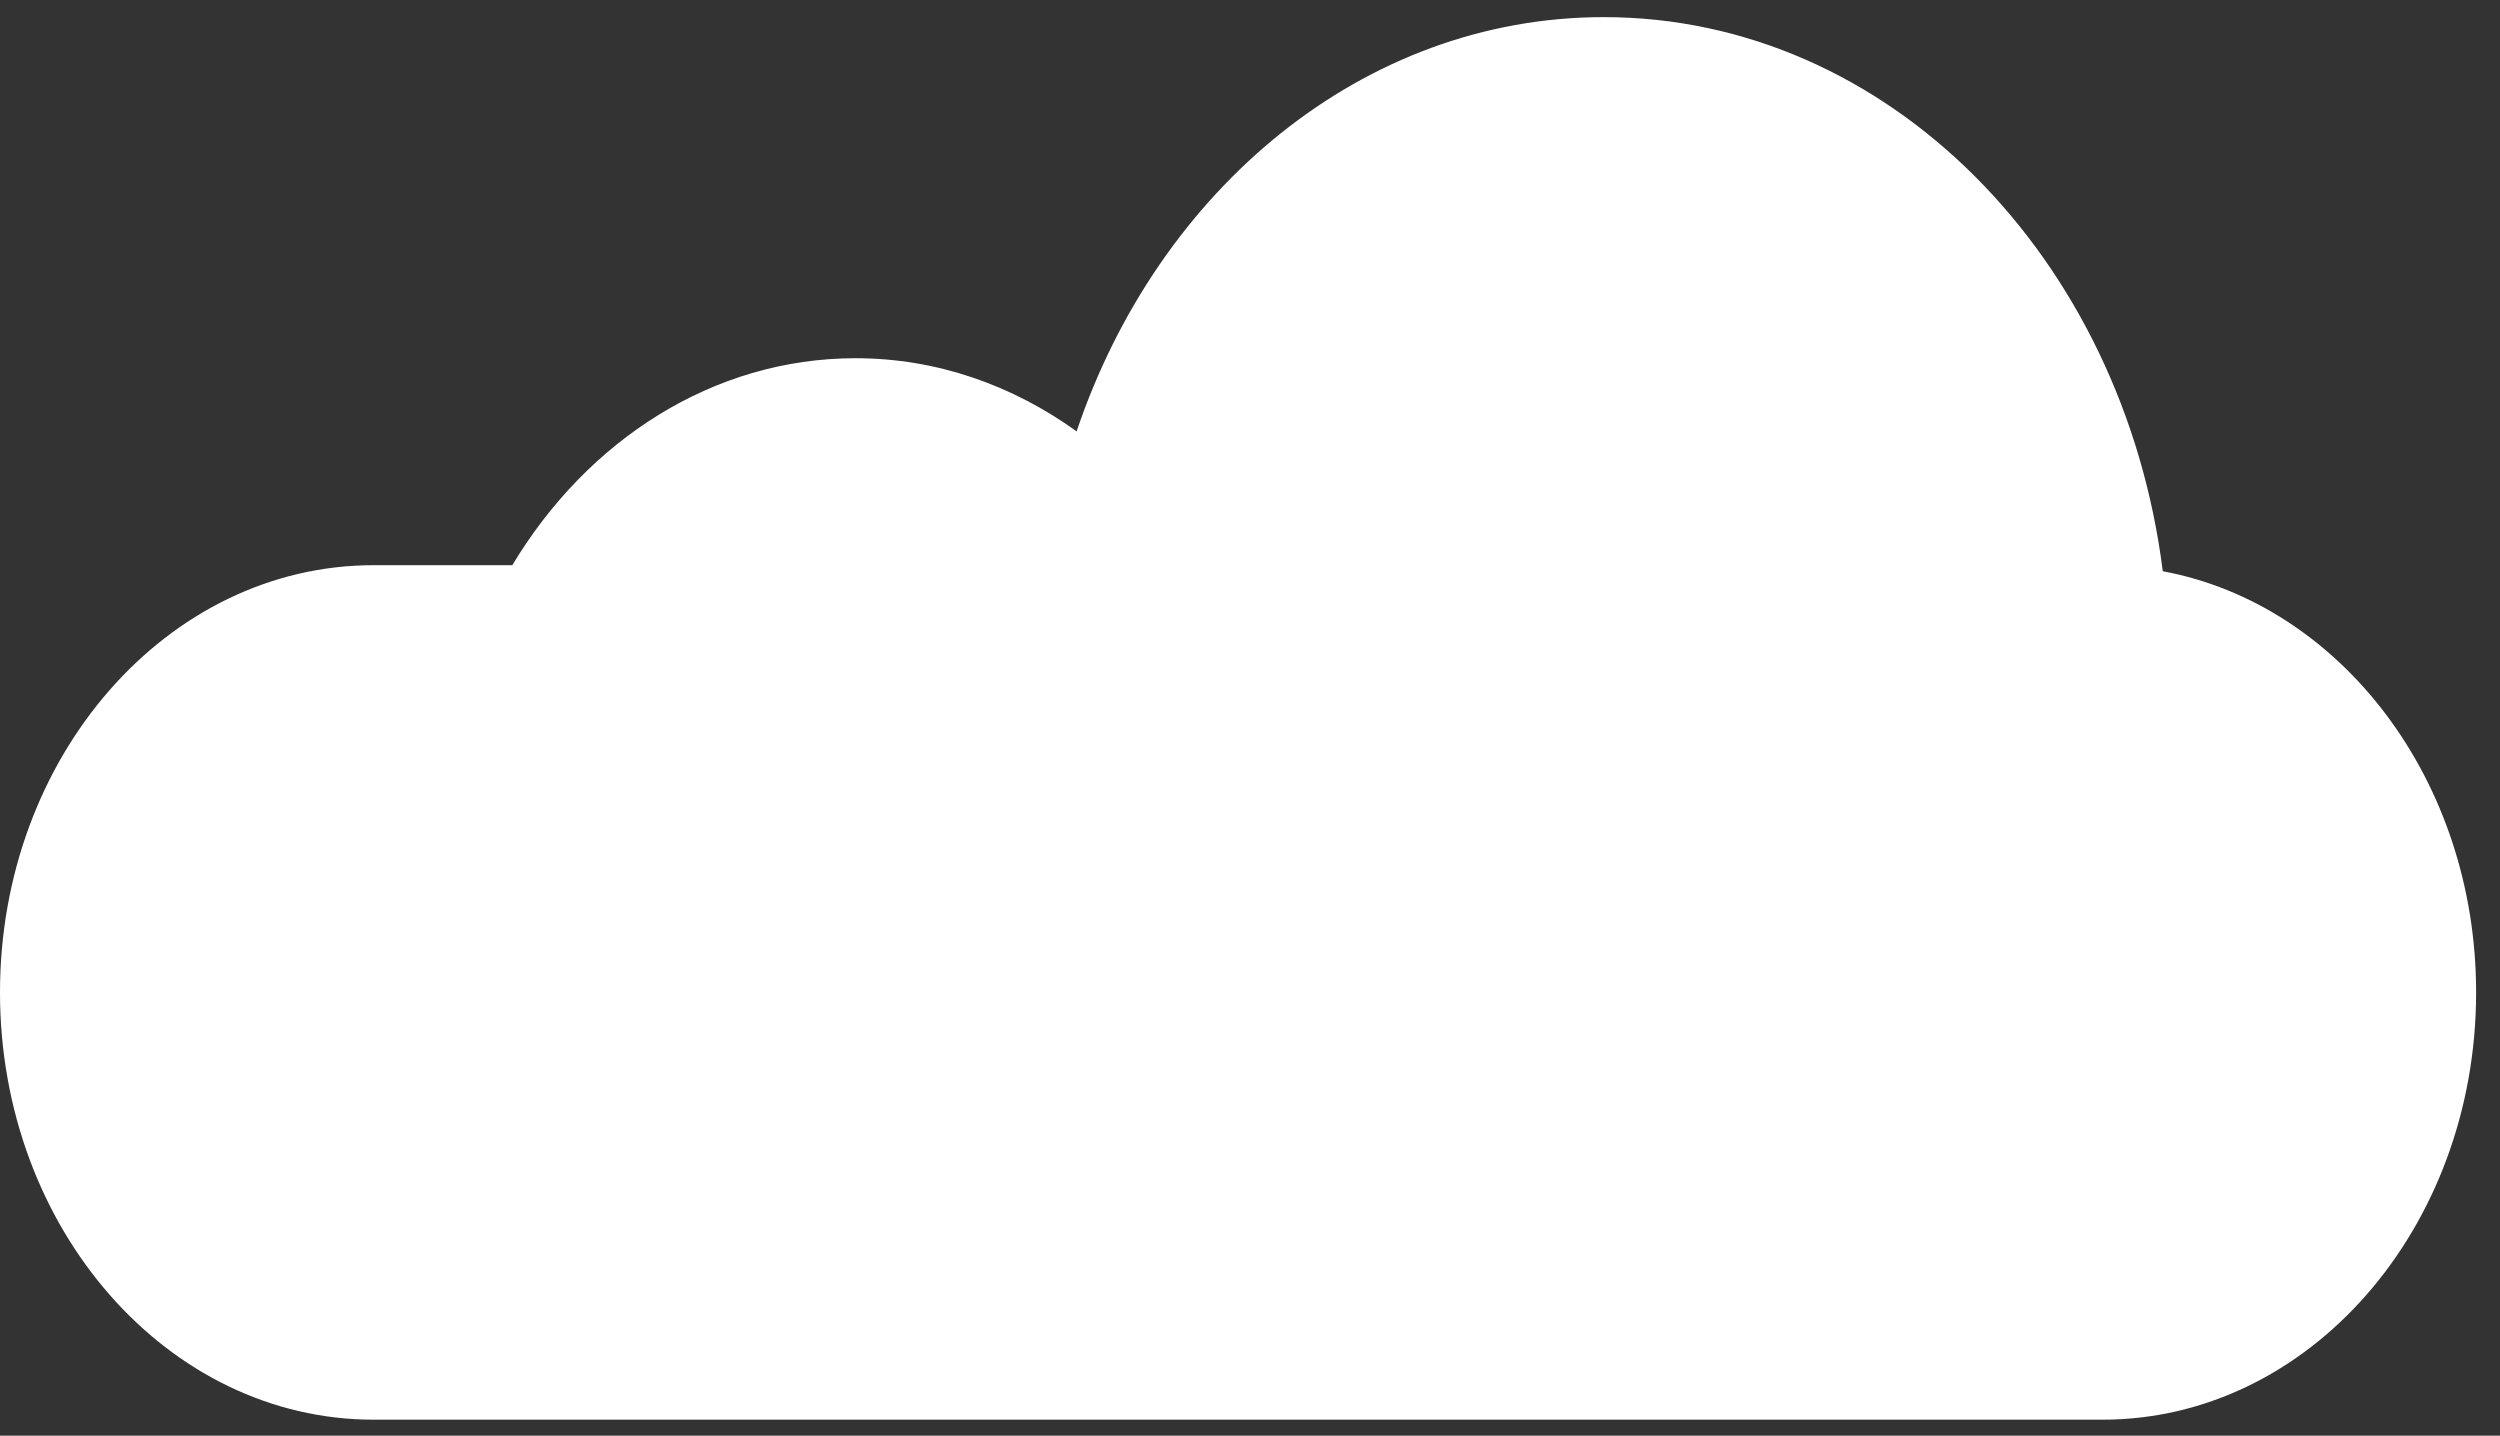
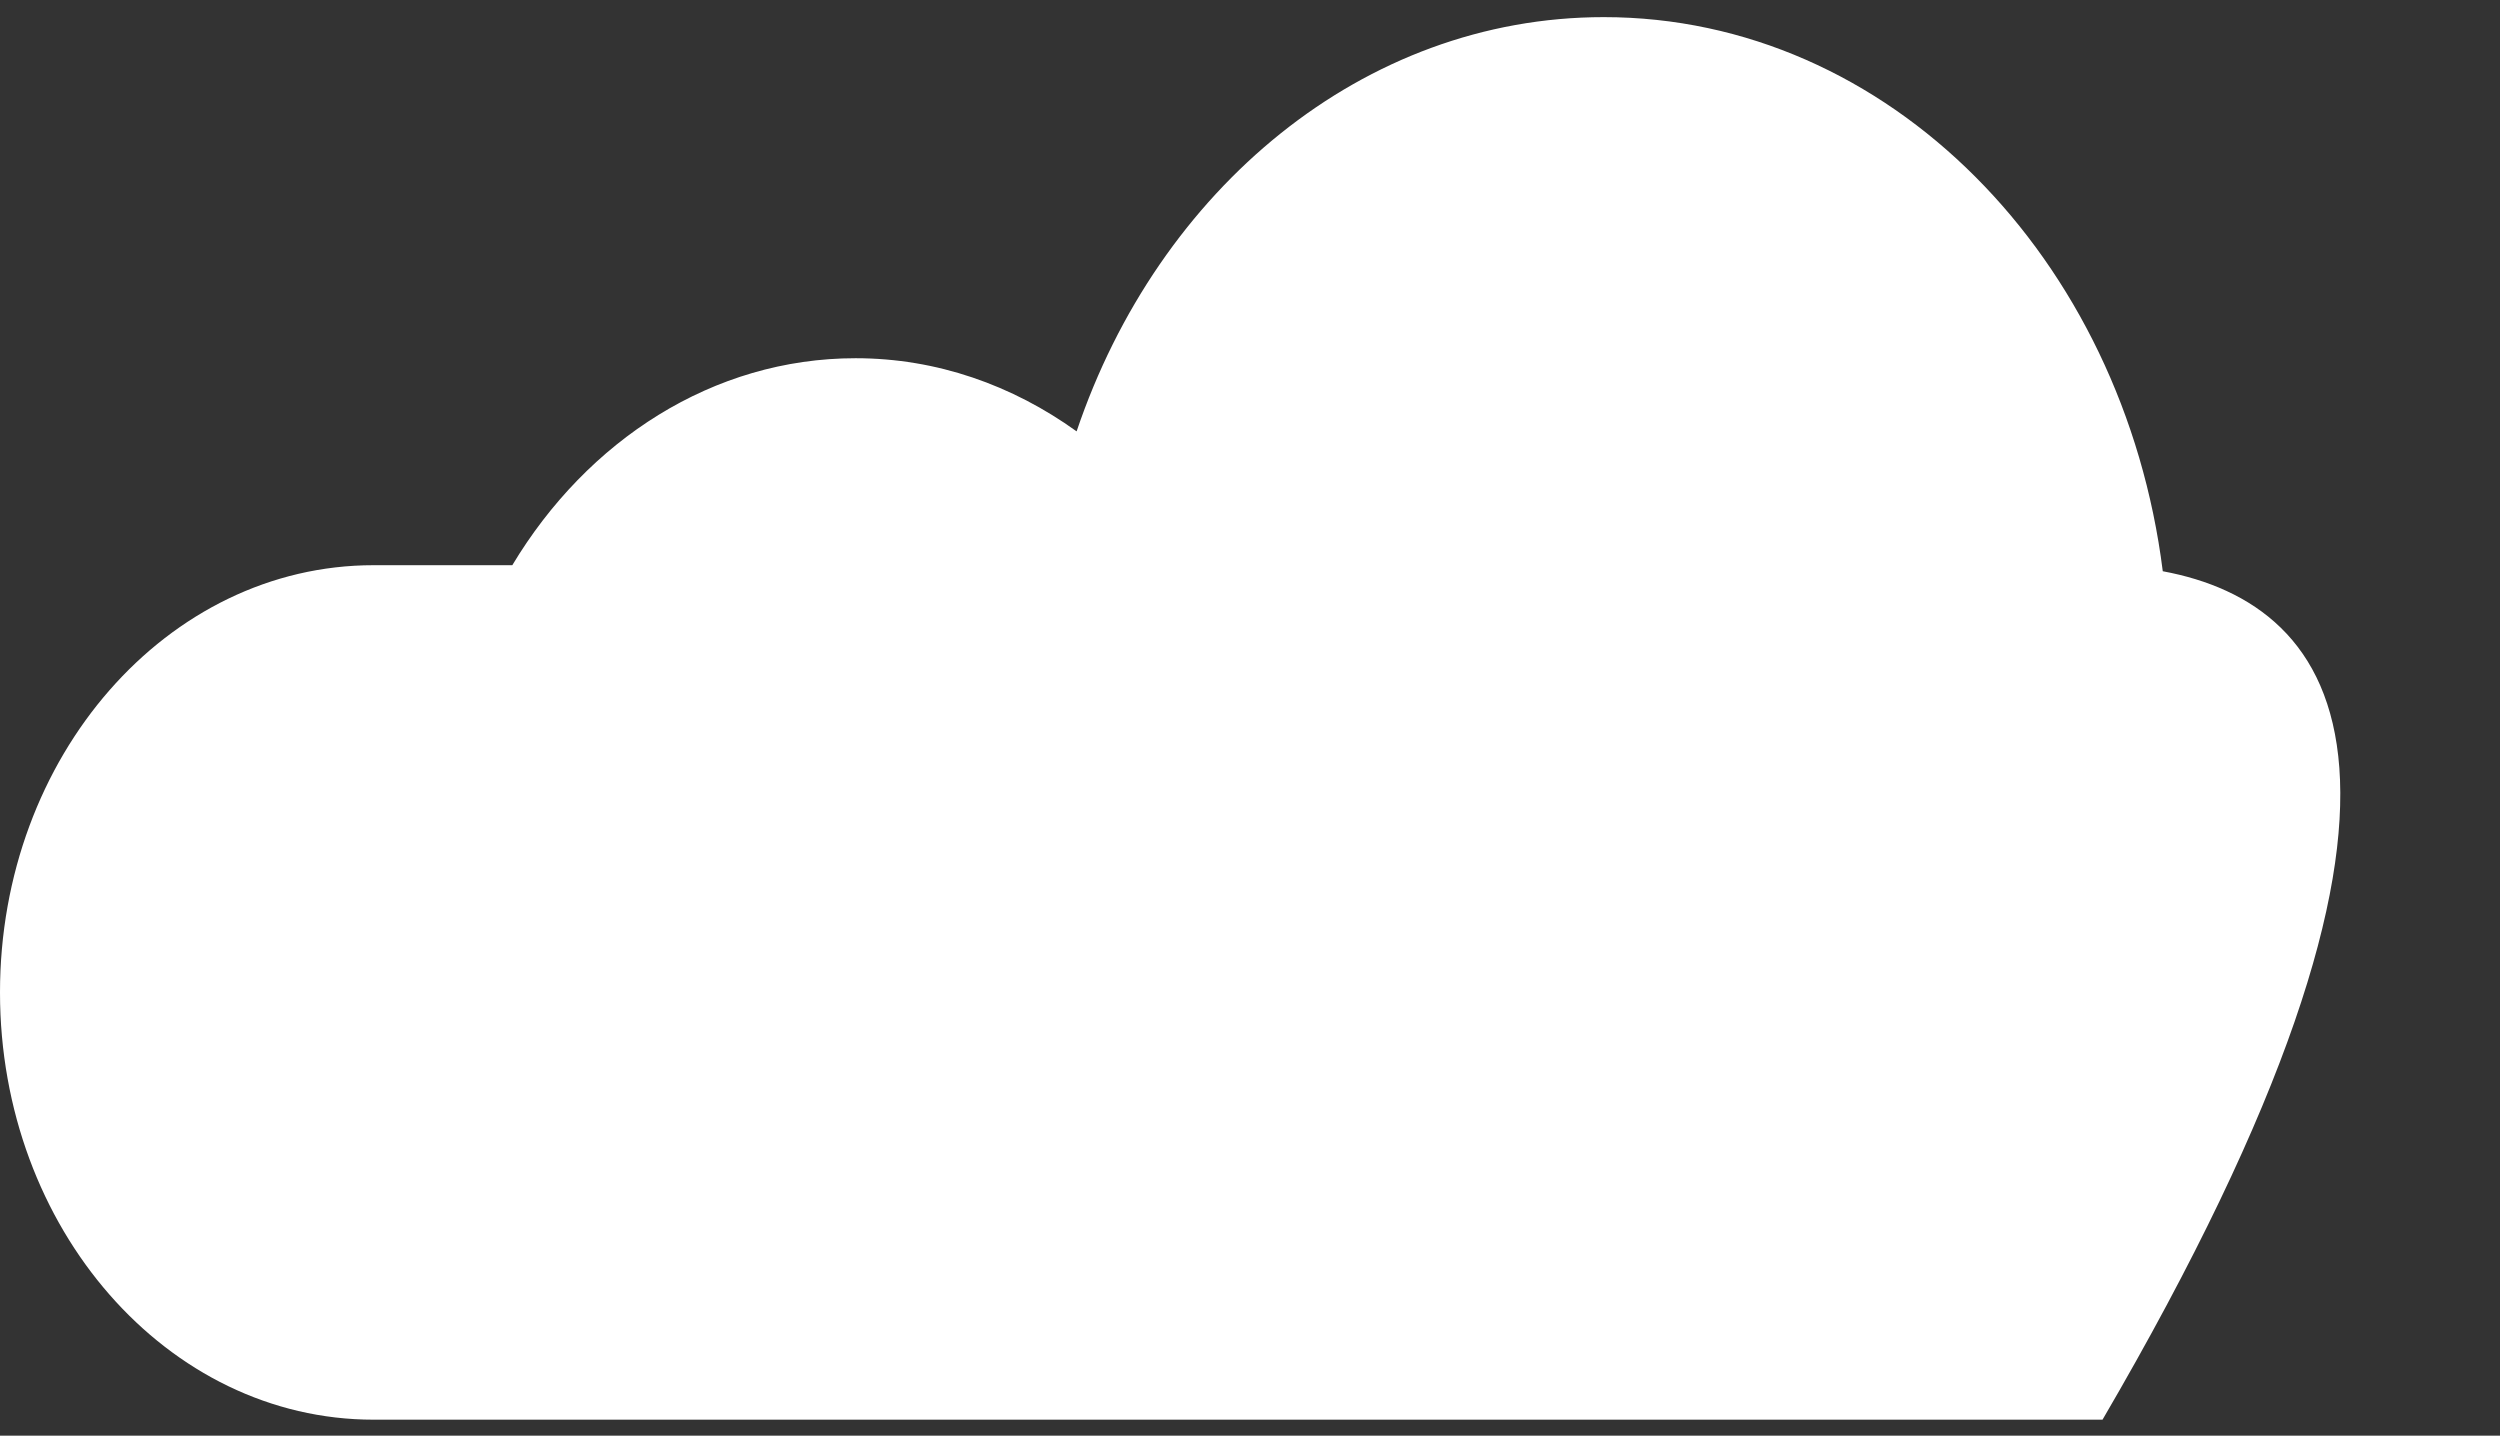
<svg xmlns="http://www.w3.org/2000/svg" width="101" height="58" viewBox="0 0 101 58" fill="none">
  <rect x="0" y="0" width="101" height="58" fill="#333333" stroke="none" />
-   <path d="M87.376 23.078C85.786 10.426 76.296 0.692 64.793 0.692C55.075 0.692 46.796 7.644 43.495 17.427C40.905 15.565 37.851 14.472 34.566 14.472C28.807 14.472 23.729 17.786 20.697 22.834H15.093C6.757 22.833 0 30.561 0 40.094C0 49.627 6.757 57.355 15.093 57.355H84.942C93.278 57.355 100.035 49.627 100.035 40.094C100.035 31.511 94.552 24.412 87.376 23.078Z" fill="white" />
+   <path d="M87.376 23.078C85.786 10.426 76.296 0.692 64.793 0.692C55.075 0.692 46.796 7.644 43.495 17.427C40.905 15.565 37.851 14.472 34.566 14.472C28.807 14.472 23.729 17.786 20.697 22.834H15.093C6.757 22.833 0 30.561 0 40.094C0 49.627 6.757 57.355 15.093 57.355H84.942C100.035 31.511 94.552 24.412 87.376 23.078Z" fill="white" />
</svg>